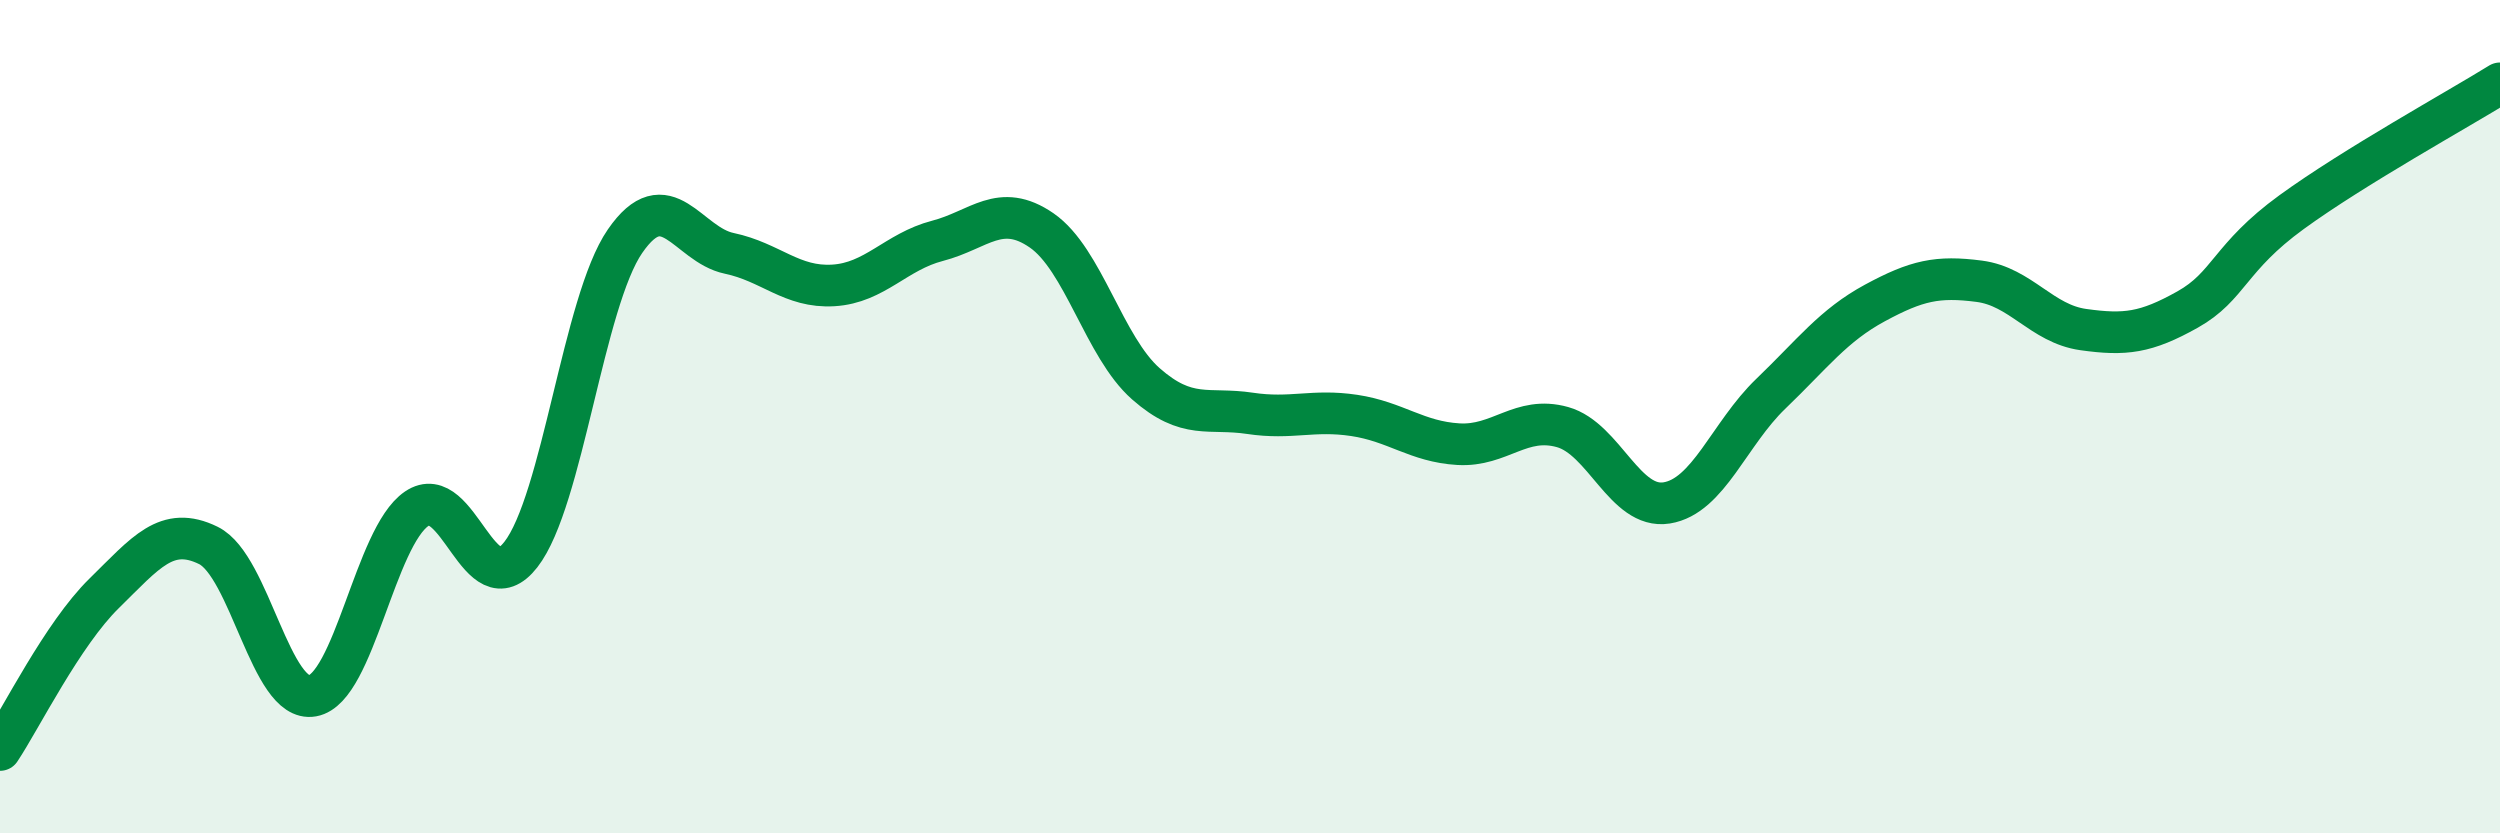
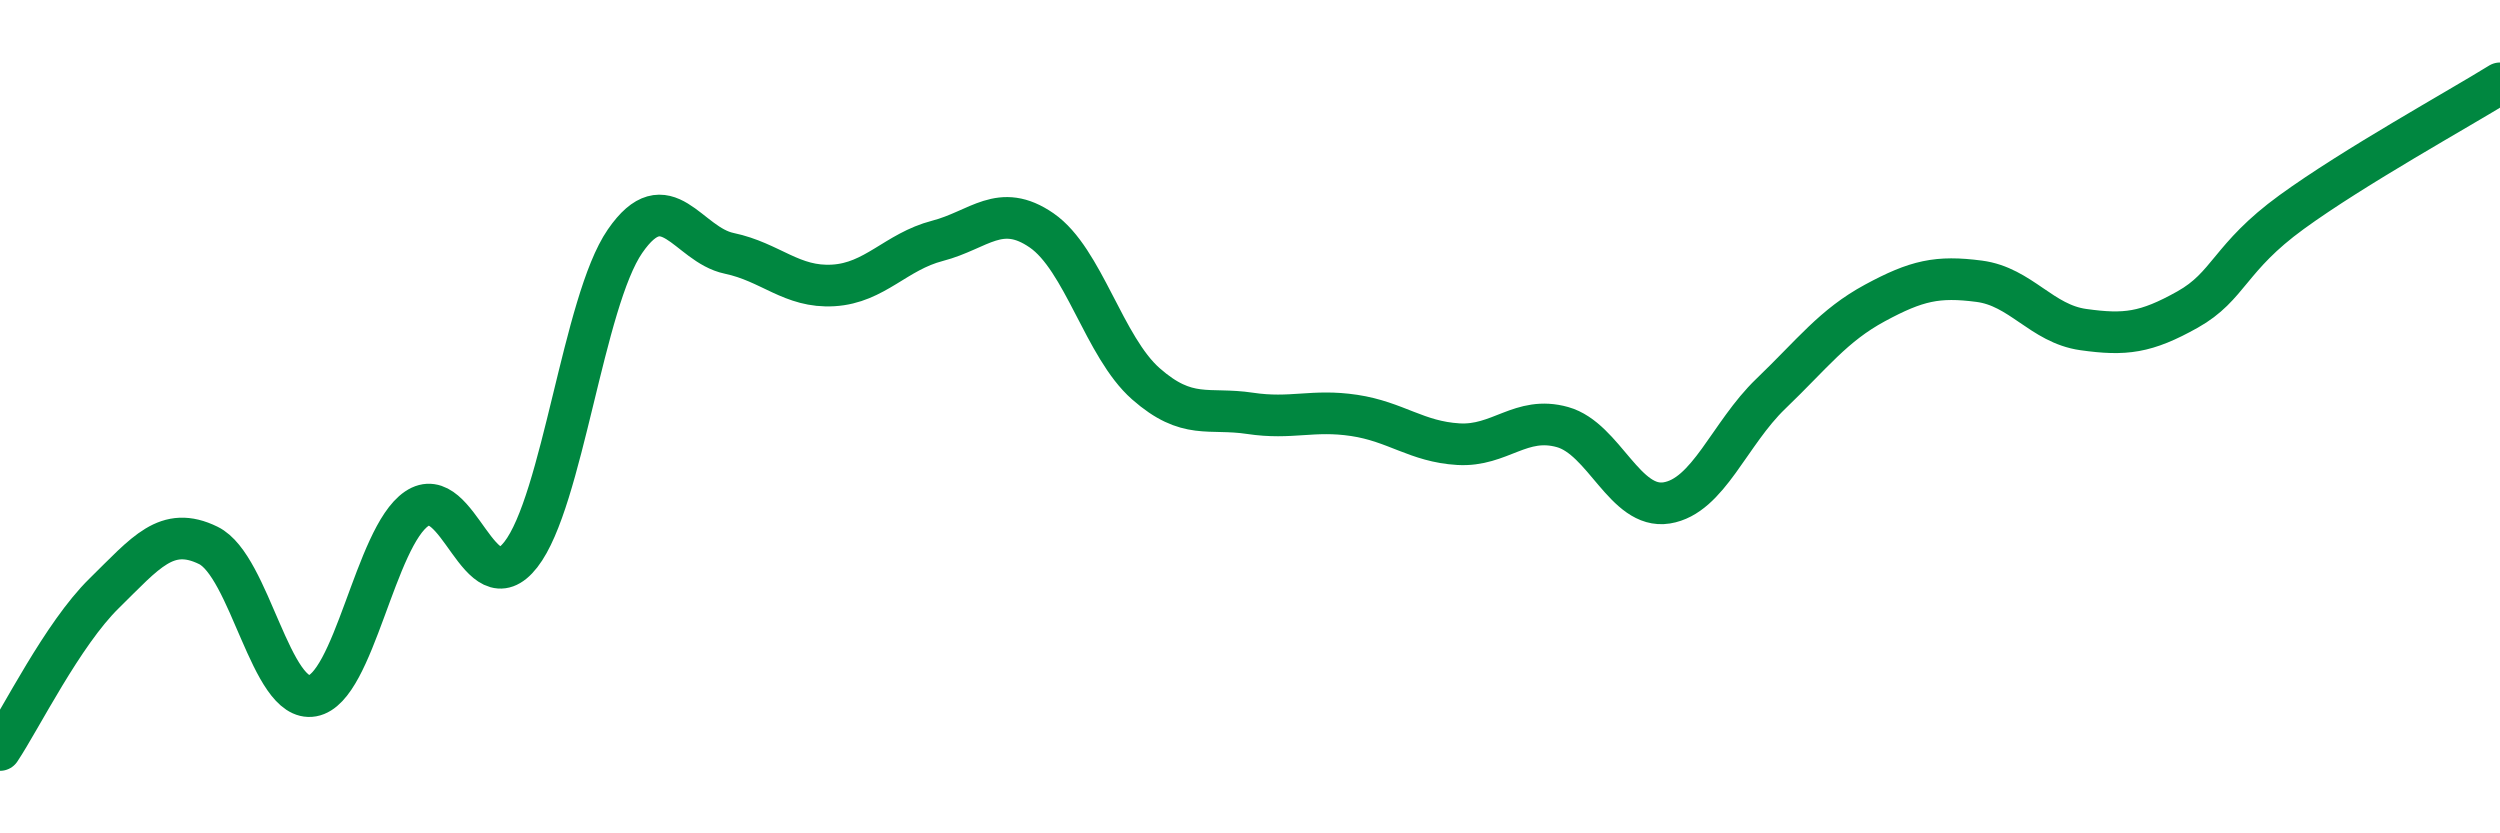
<svg xmlns="http://www.w3.org/2000/svg" width="60" height="20" viewBox="0 0 60 20">
-   <path d="M 0,18 C 0.5,17.25 1.5,15.22 2.5,14.24 C 3.5,13.26 4,12.6 5,13.09 C 6,13.58 6.5,16.88 7.5,16.7 C 8.5,16.52 9,12.89 10,12.21 C 11,11.53 11.5,14.59 12.5,13.31 C 13.5,12.03 14,7.24 15,5.79 C 16,4.34 16.5,5.87 17.5,6.08 C 18.5,6.29 19,6.91 20,6.85 C 21,6.79 21.5,6.04 22.5,5.78 C 23.5,5.52 24,4.84 25,5.53 C 26,6.22 26.5,8.33 27.5,9.21 C 28.5,10.09 29,9.77 30,9.92 C 31,10.07 31.5,9.82 32.5,9.97 C 33.5,10.12 34,10.6 35,10.66 C 36,10.72 36.5,9.97 37.5,10.25 C 38.5,10.53 39,12.23 40,12.07 C 41,11.91 41.5,10.41 42.5,9.45 C 43.5,8.49 44,7.81 45,7.27 C 46,6.73 46.5,6.62 47.5,6.75 C 48.5,6.88 49,7.77 50,7.91 C 51,8.05 51.5,7.99 52.5,7.43 C 53.5,6.87 53.5,6.18 55,5.09 C 56.5,4 59,2.62 60,2L60 20L0 20Z" fill="#008740" opacity="0.1" stroke-linecap="round" stroke-linejoin="round" />
  <path d="M 0,18 C 0.5,17.25 1.5,15.22 2.5,14.24 C 3.5,13.26 4,12.6 5,13.09 C 6,13.58 6.5,16.88 7.5,16.7 C 8.5,16.52 9,12.89 10,12.21 C 11,11.53 11.5,14.59 12.5,13.31 C 13.5,12.03 14,7.24 15,5.79 C 16,4.34 16.5,5.87 17.5,6.08 C 18.5,6.29 19,6.91 20,6.85 C 21,6.79 21.5,6.04 22.5,5.78 C 23.5,5.52 24,4.84 25,5.53 C 26,6.22 26.5,8.33 27.5,9.21 C 28.5,10.09 29,9.77 30,9.92 C 31,10.07 31.5,9.82 32.5,9.97 C 33.5,10.12 34,10.6 35,10.66 C 36,10.72 36.5,9.97 37.5,10.25 C 38.5,10.53 39,12.23 40,12.07 C 41,11.91 41.5,10.41 42.5,9.45 C 43.5,8.49 44,7.81 45,7.27 C 46,6.73 46.5,6.62 47.5,6.75 C 48.5,6.88 49,7.77 50,7.91 C 51,8.05 51.5,7.99 52.5,7.43 C 53.5,6.87 53.5,6.18 55,5.09 C 56.5,4 59,2.62 60,2" stroke="#008740" stroke-width="1" fill="none" stroke-linecap="round" stroke-linejoin="round" />
</svg>